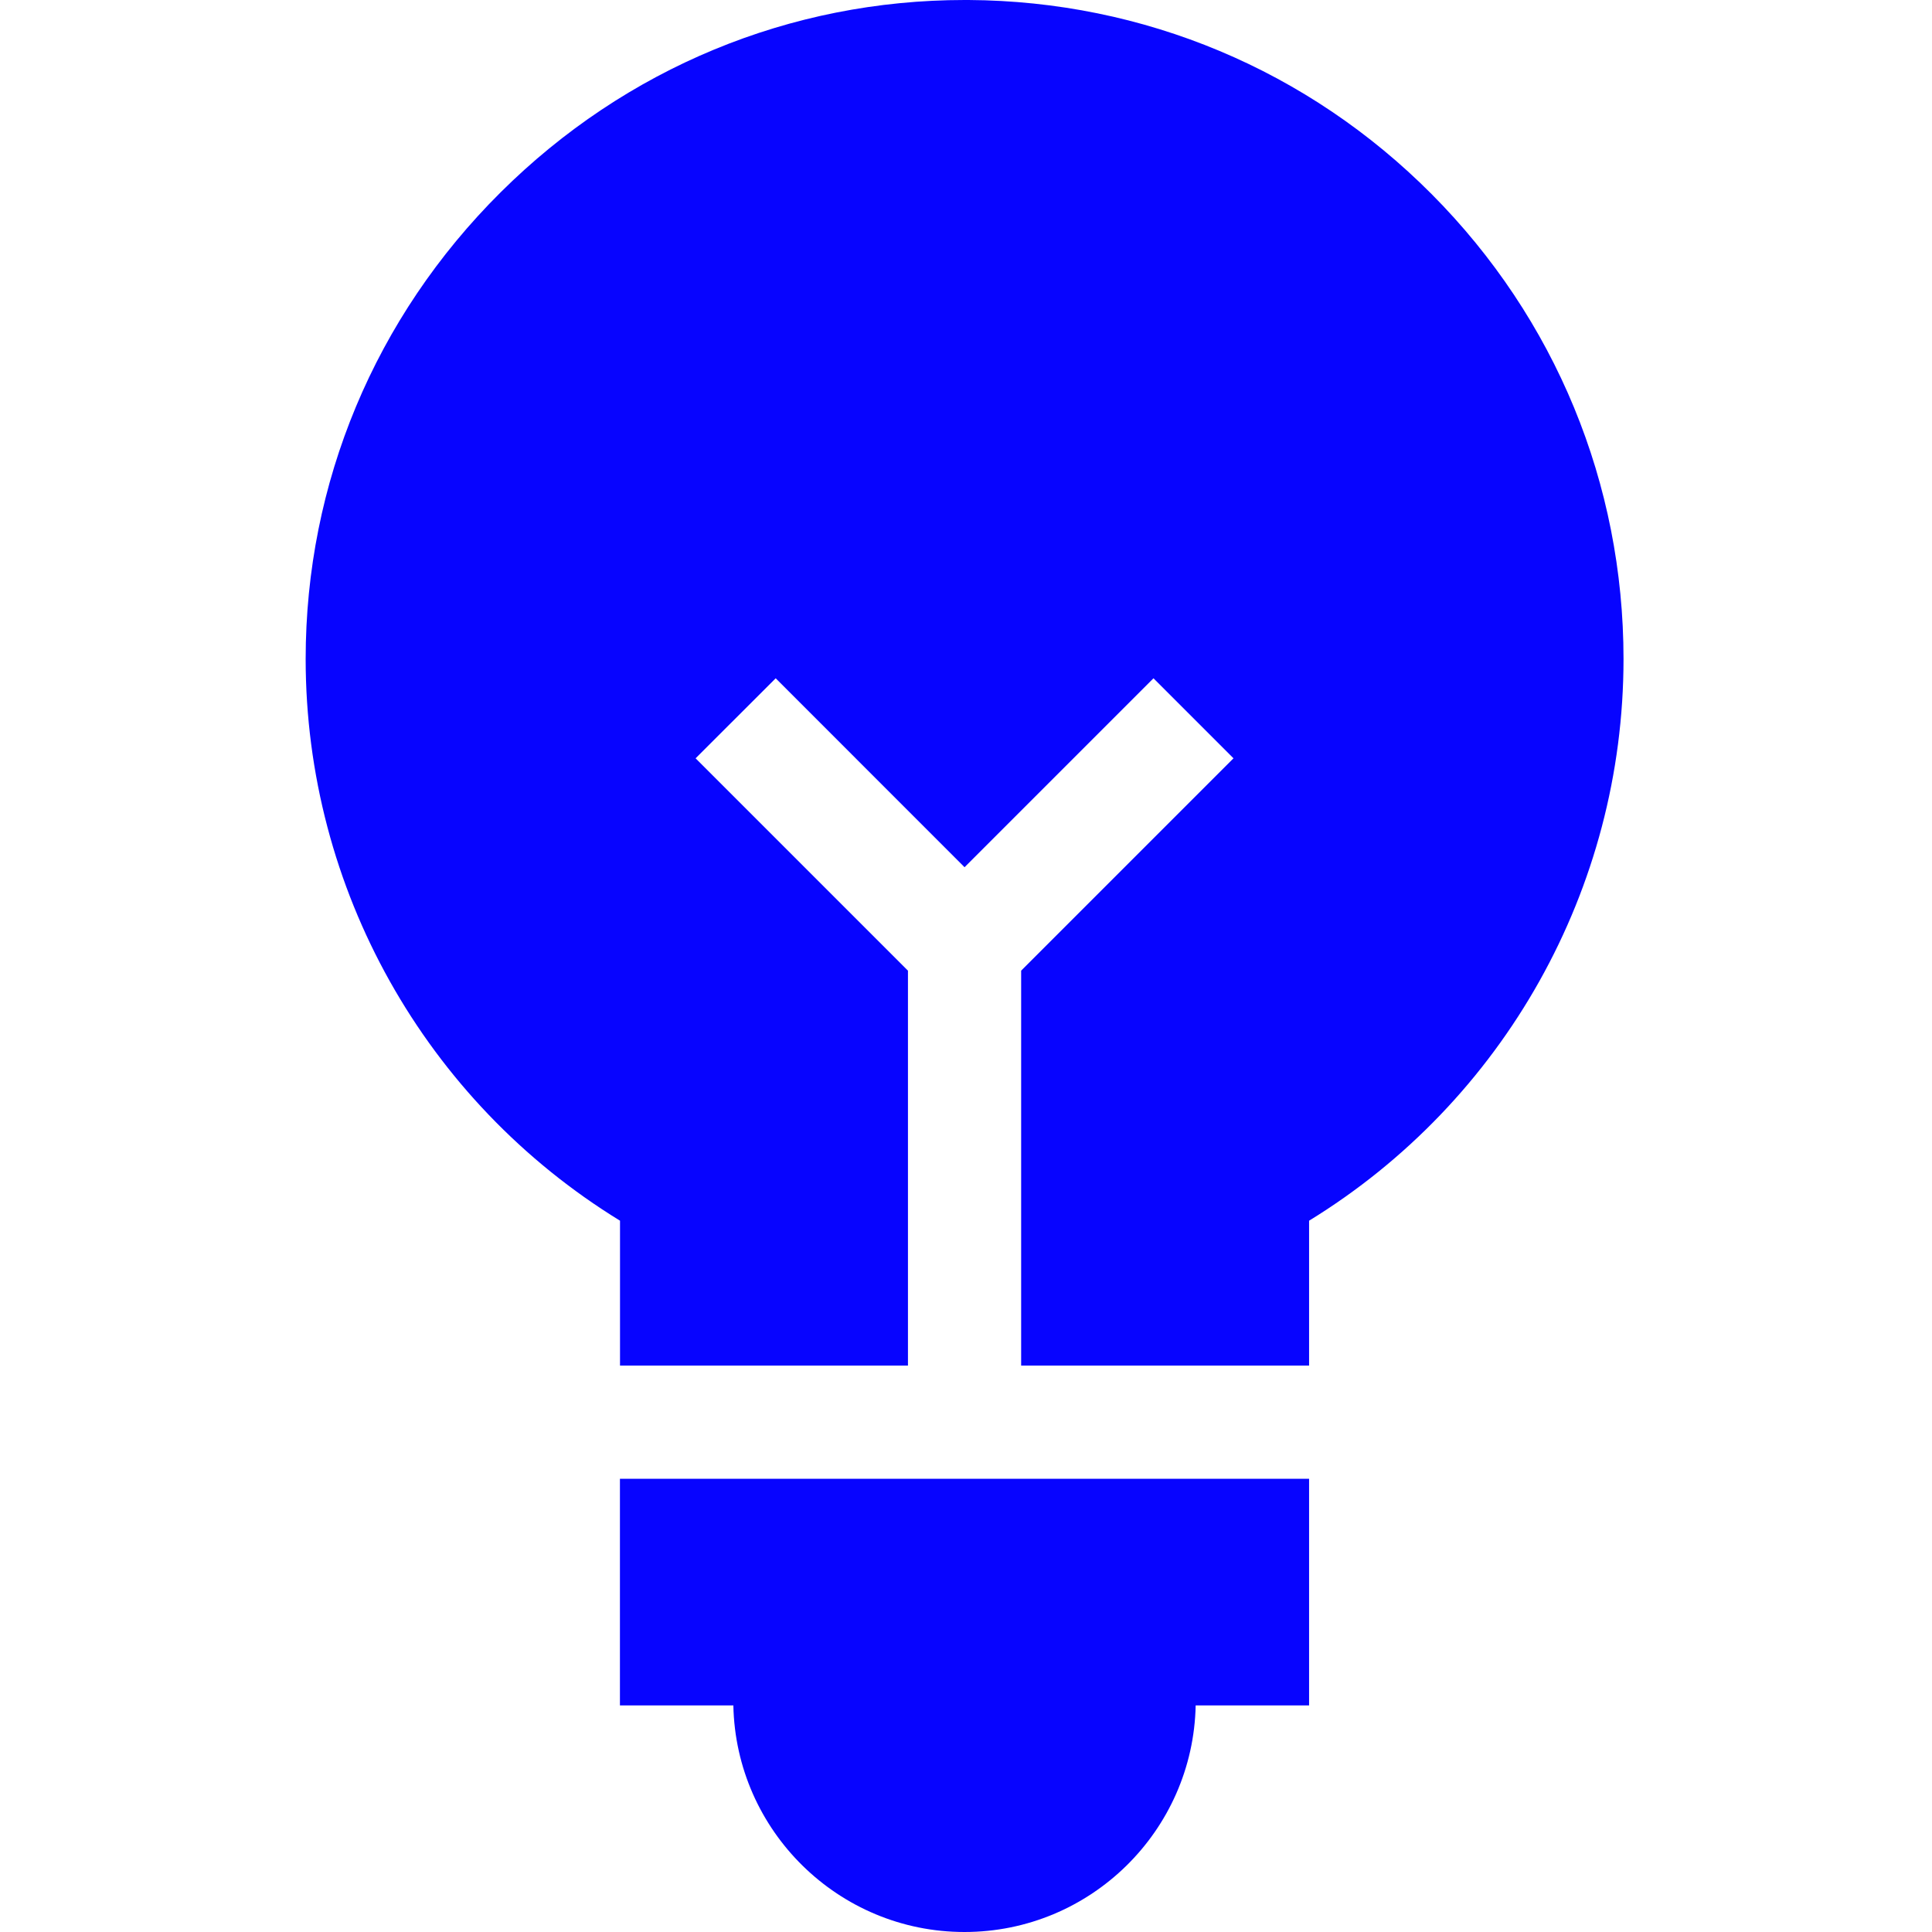
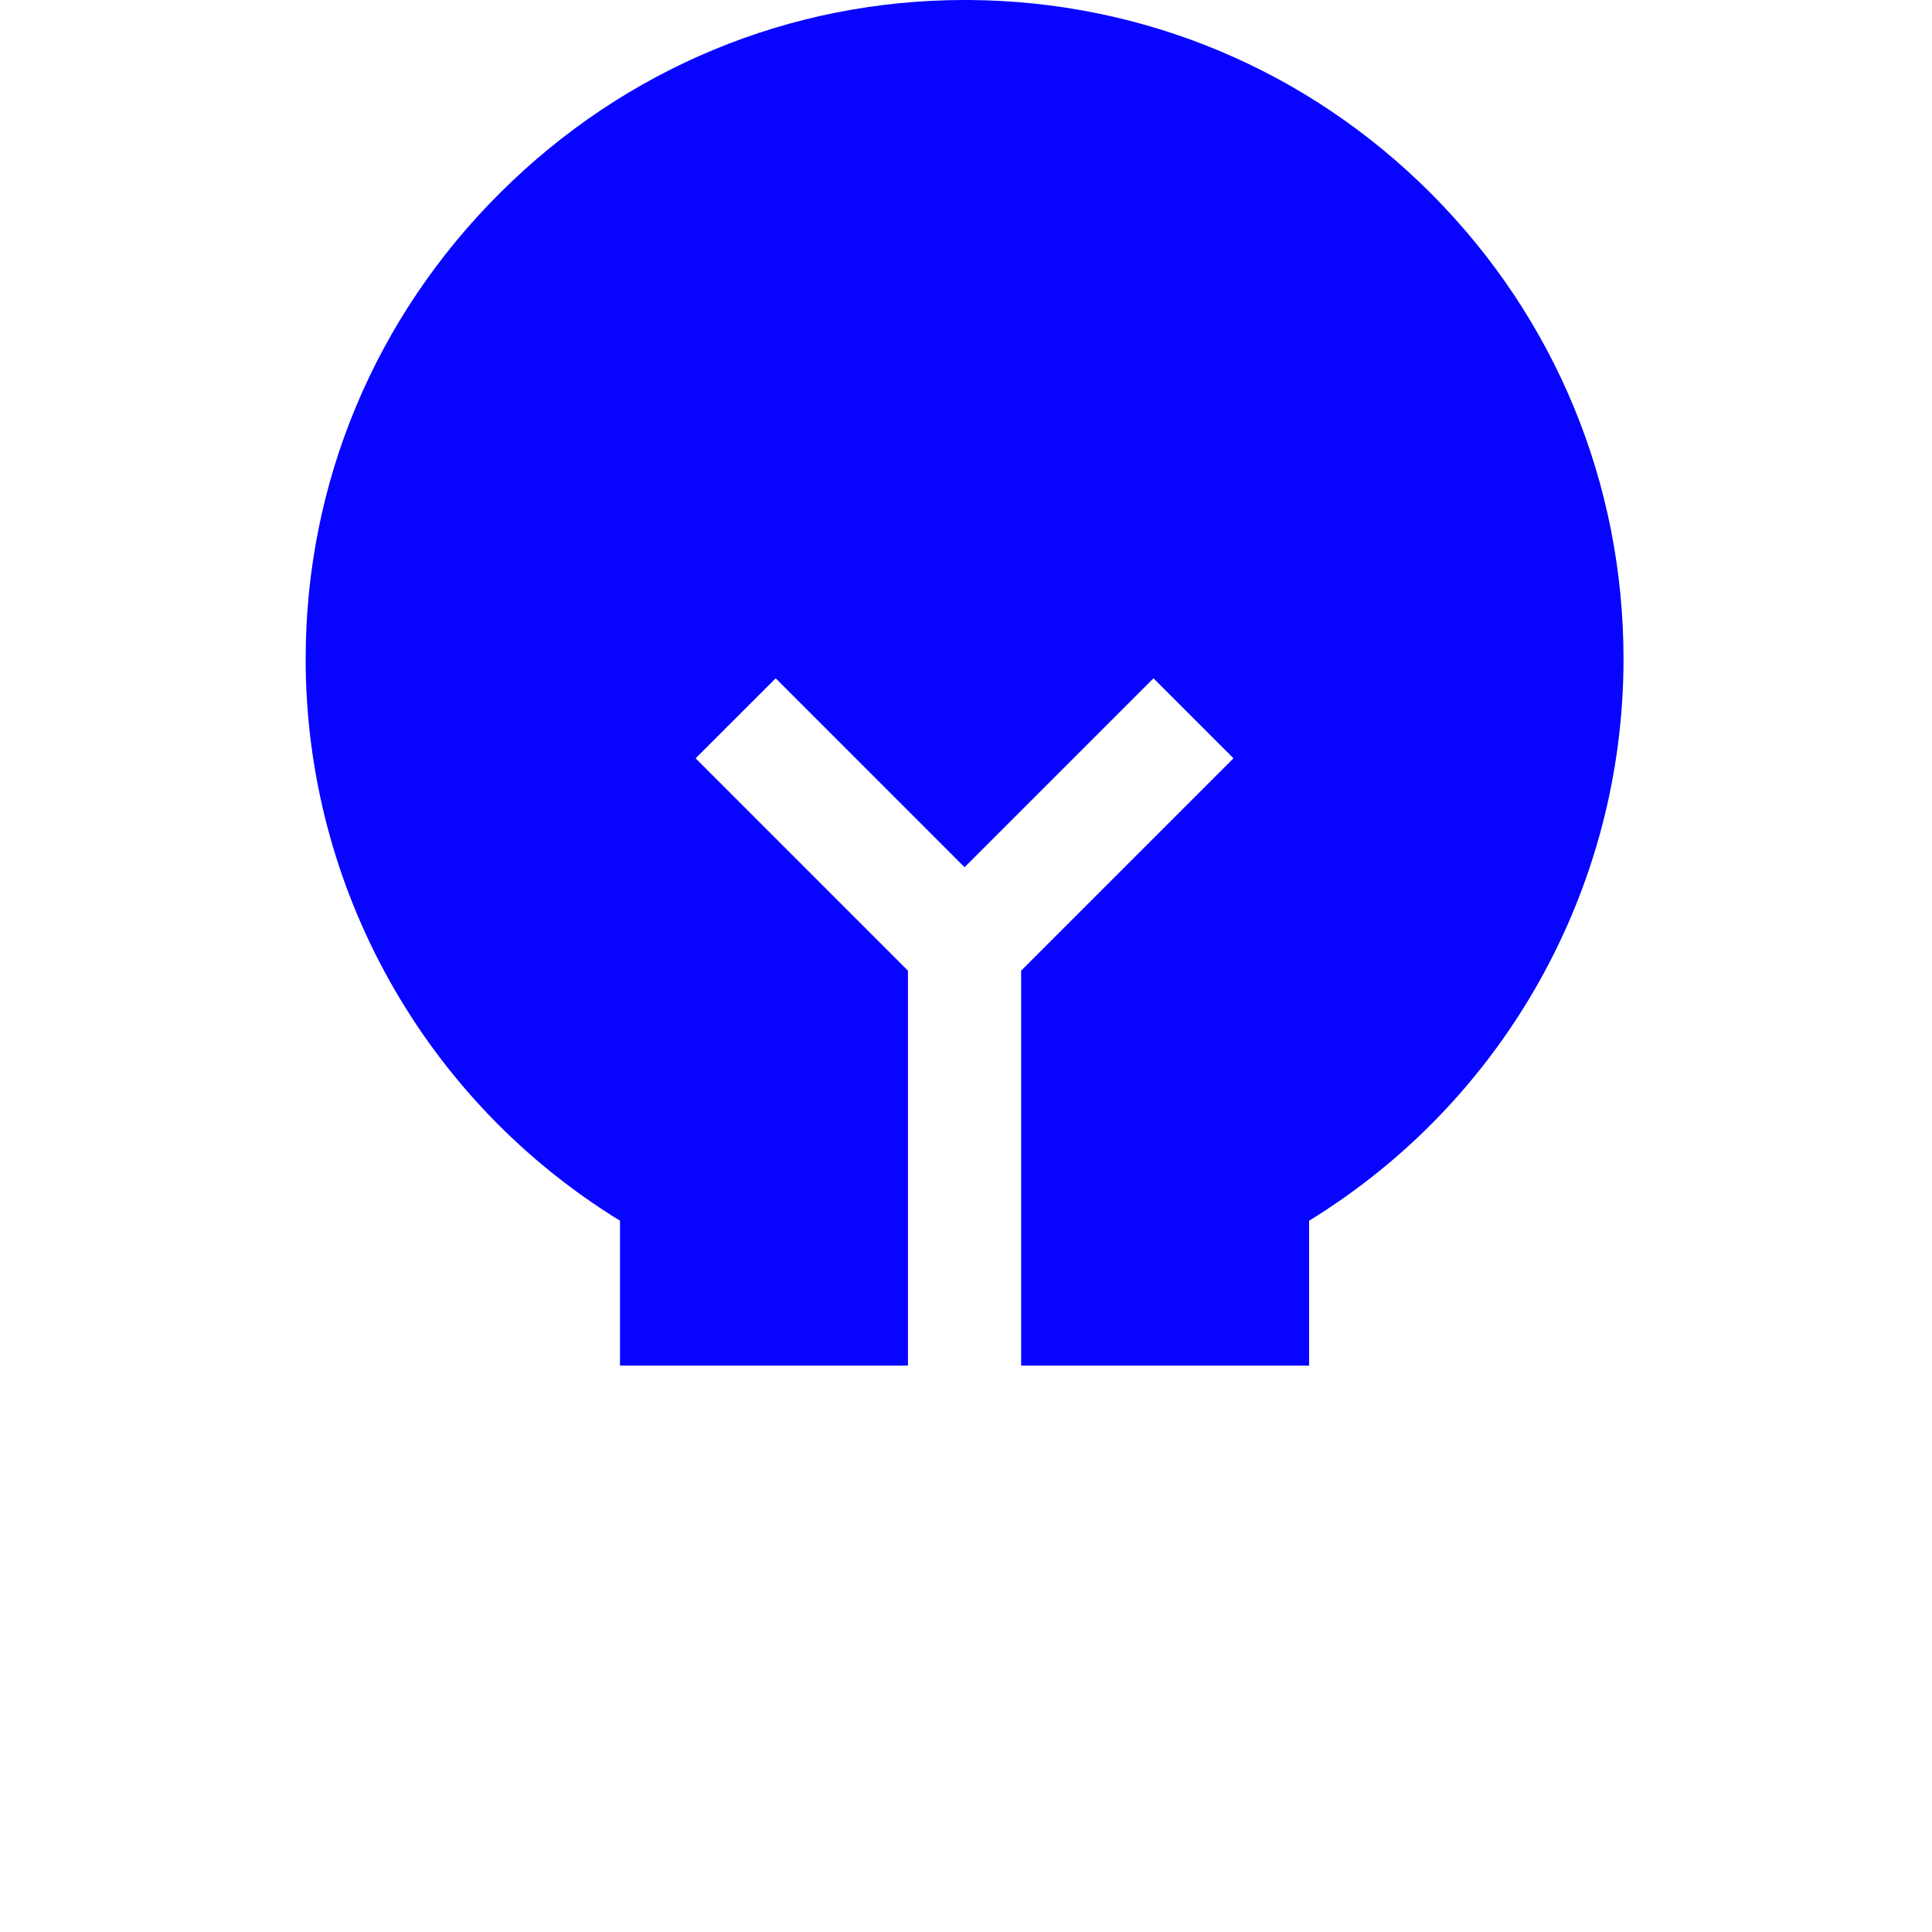
<svg xmlns="http://www.w3.org/2000/svg" width="24" height="24" viewBox="0 0 24 24" fill="none">
-   <path d="M7.701 18.37V21.185H9.11C9.141 22.743 10.417 24 11.981 24C13.546 24 14.822 22.743 14.853 21.185H16.262V18.37H7.701Z" fill="#0704FF" />
  <path d="M11.279 16.964V12.058L8.641 9.42L9.636 8.426L11.982 10.773L14.329 8.426L15.323 9.42L12.685 12.058V16.964H16.262V15.164C18.682 13.679 20.168 11.042 20.168 8.186C20.168 6.008 19.322 3.958 17.787 2.414C16.252 0.87 14.208 0.013 12.032 0C12.015 0 11.999 0 11.983 0C9.815 0 7.77 0.847 6.219 2.389C4.657 3.942 3.797 6.001 3.797 8.186C3.797 11.043 5.283 13.679 7.702 15.164V16.964H11.279Z" fill="#0704FF" />
</svg>